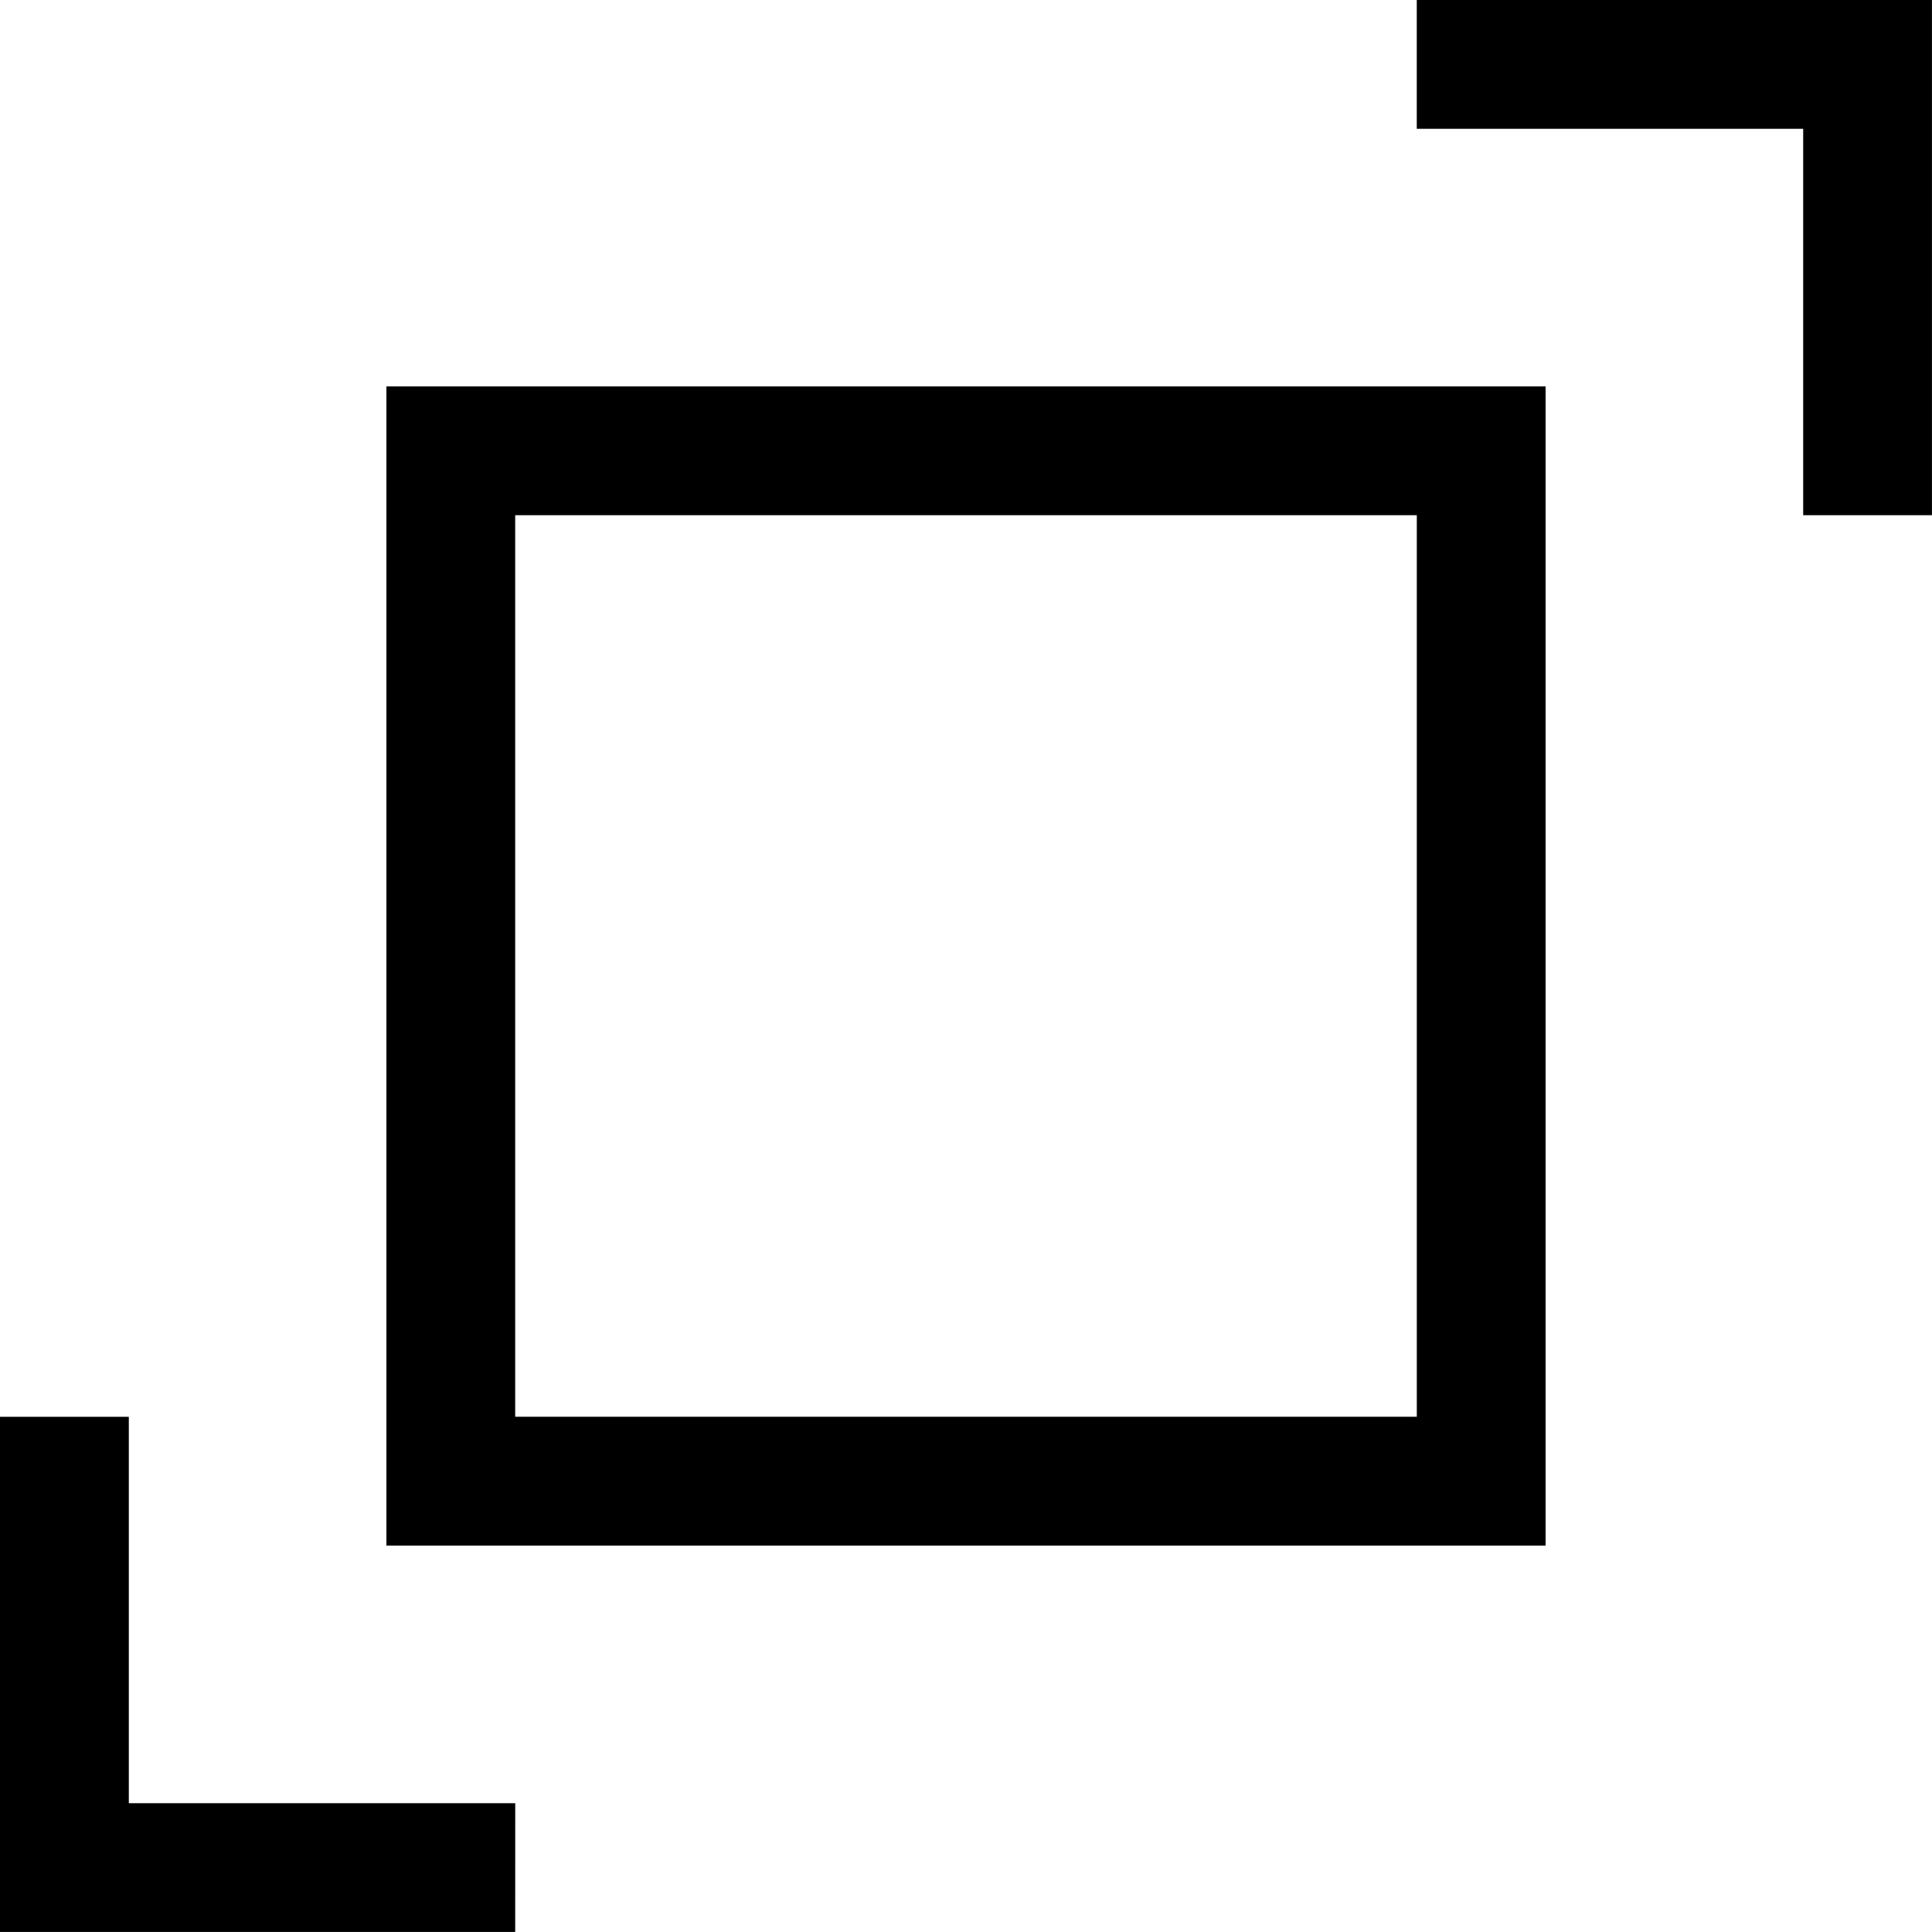
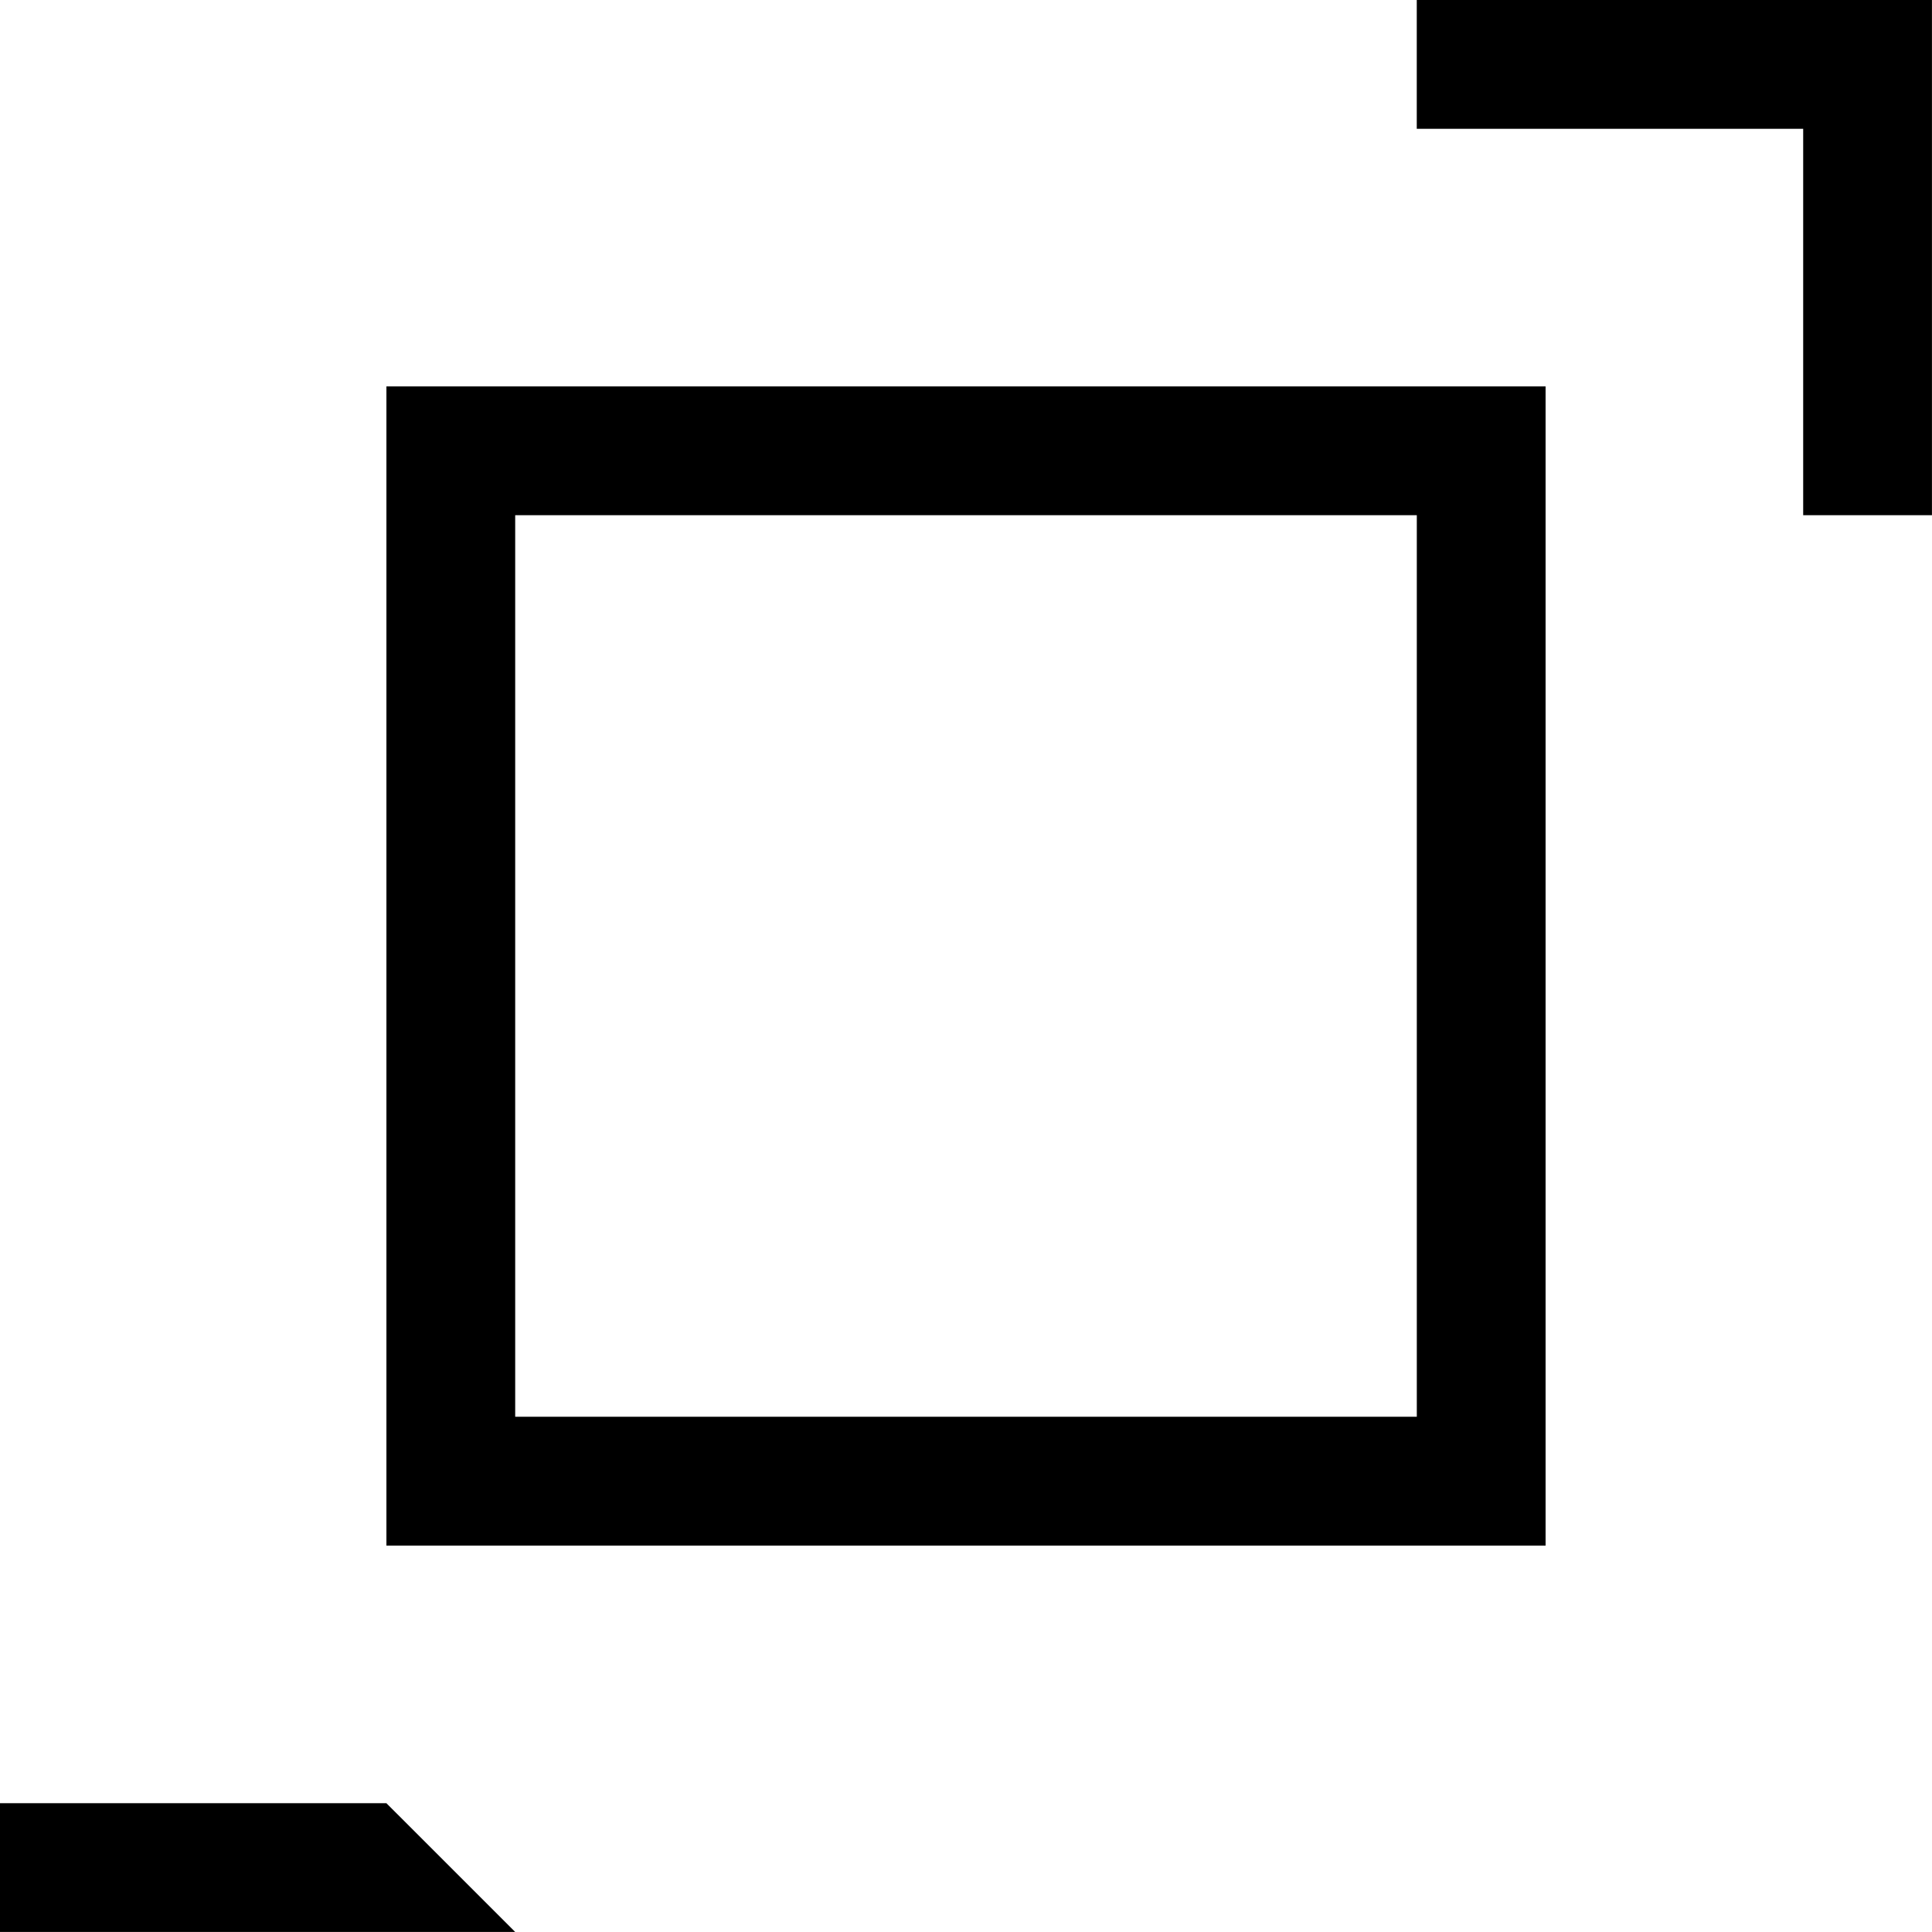
<svg xmlns="http://www.w3.org/2000/svg" width="46.193" height="46.193" viewBox="0 0 46.193 46.193">
  <g id="Icon_01" transform="translate(-216 -150)">
-     <path id="Adidas_Icon_01" d="M259.113,162.318V153.08h-9.239V150h12.318v12.318Zm-6.159-3.08v27.716H225.239V159.239Zm-24.636,24.636h21.557V162.318H228.318Zm0,12.318H216V183.875h3.08v9.239h9.239Z" fill-rule="evenodd" />
+     <path id="Adidas_Icon_01" d="M259.113,162.318V153.08h-9.239V150h12.318v12.318Zm-6.159-3.08v27.716H225.239V159.239Zm-24.636,24.636h21.557V162.318H228.318Zm0,12.318H216V183.875v9.239h9.239Z" fill-rule="evenodd" />
  </g>
</svg>